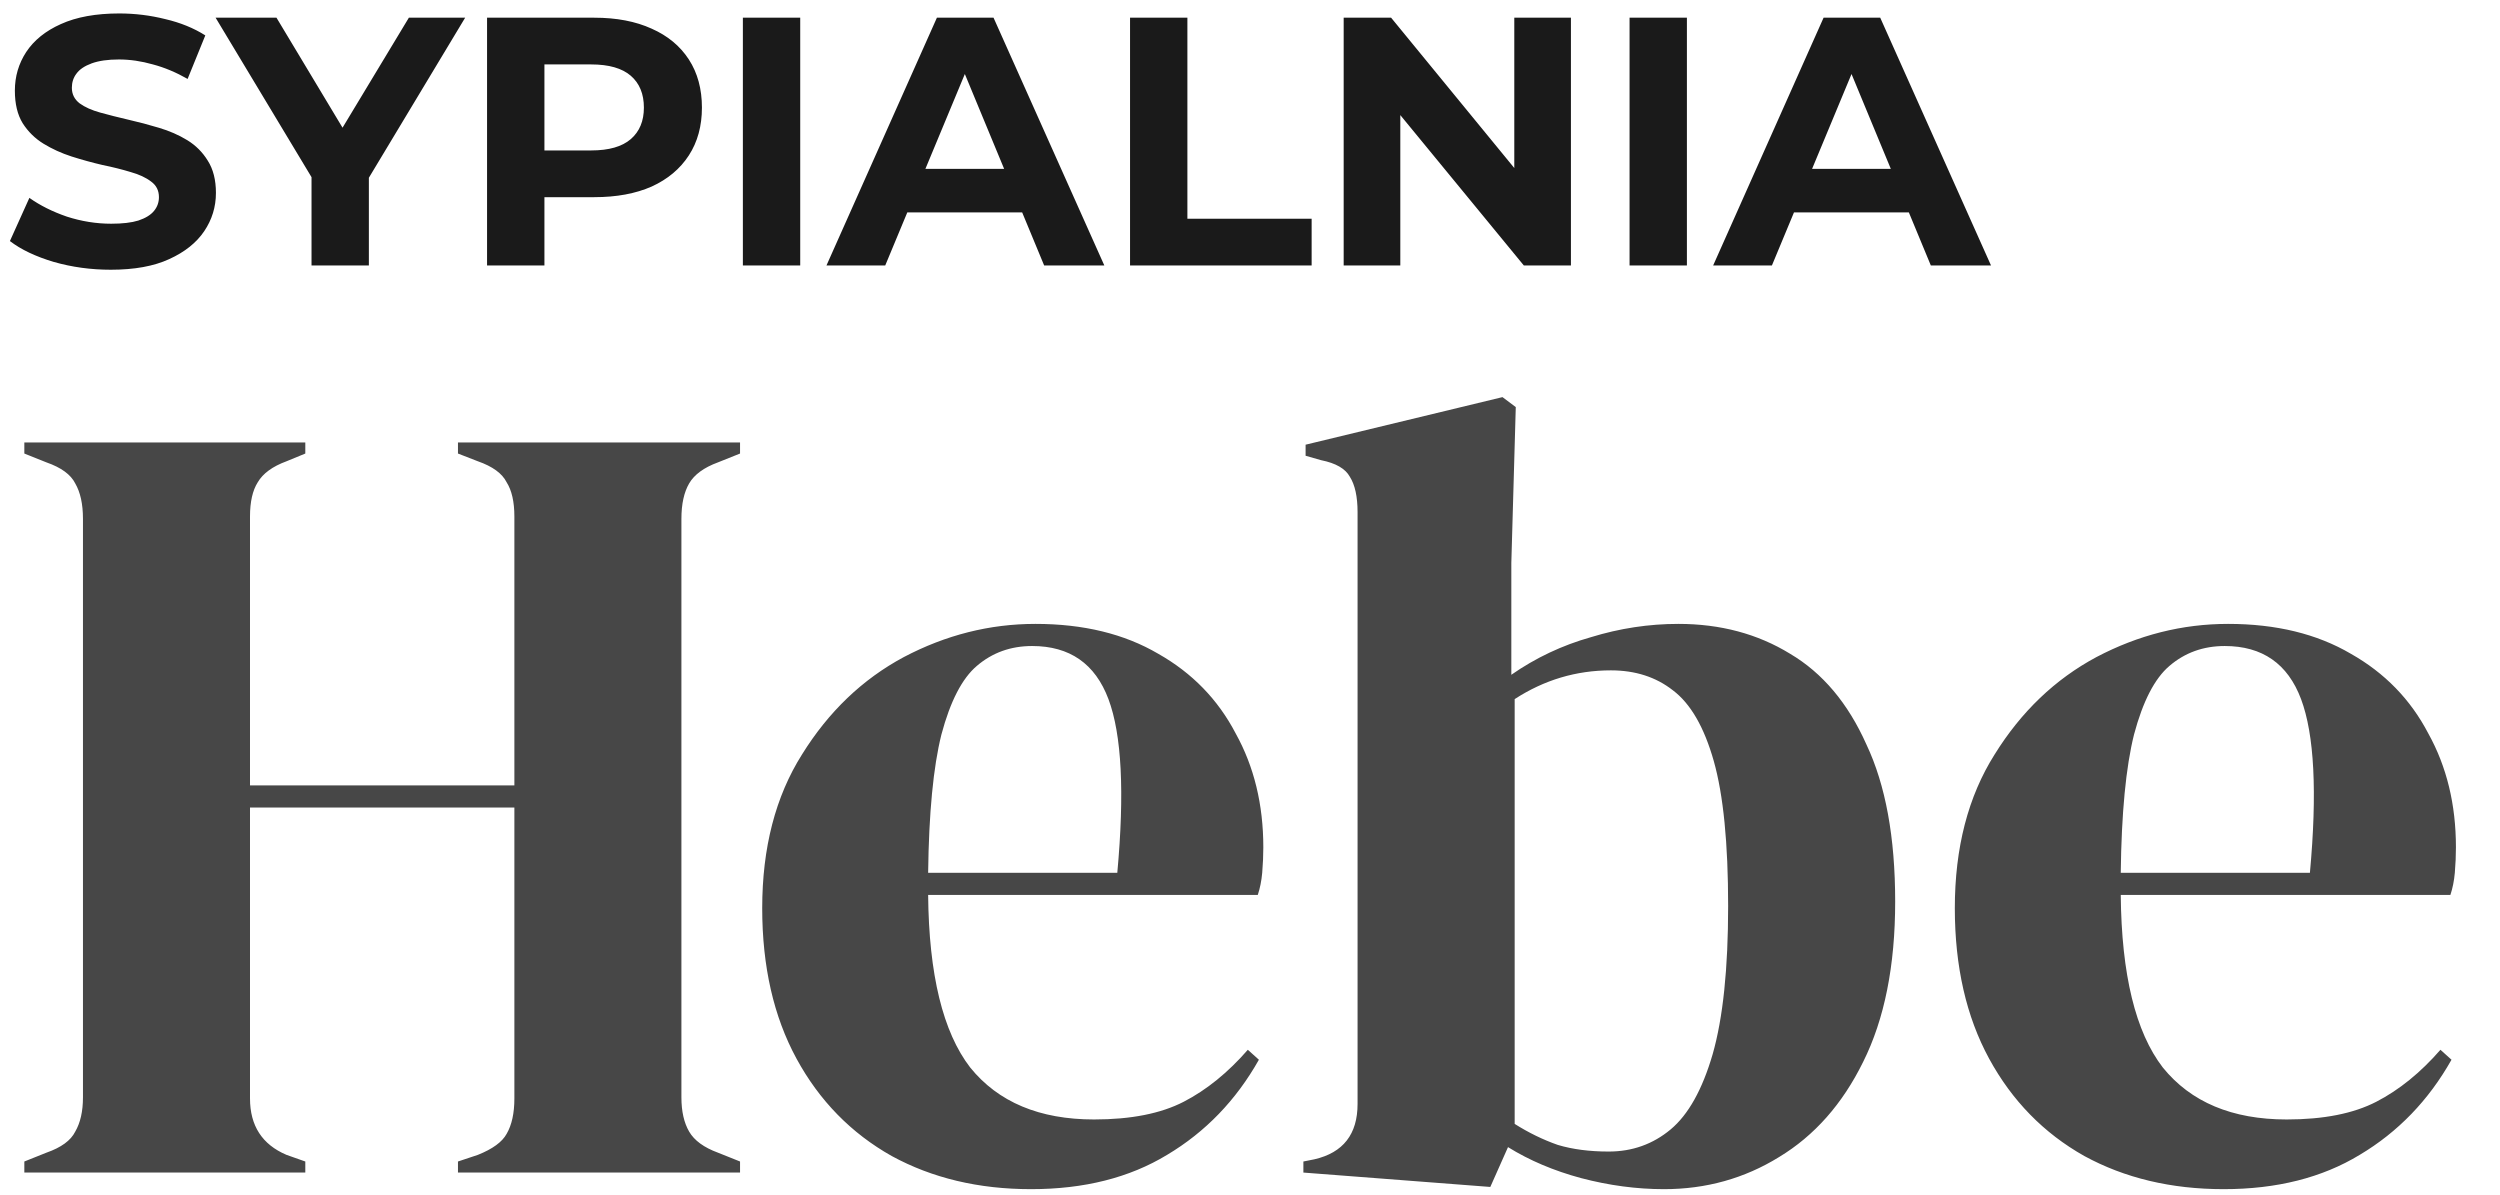
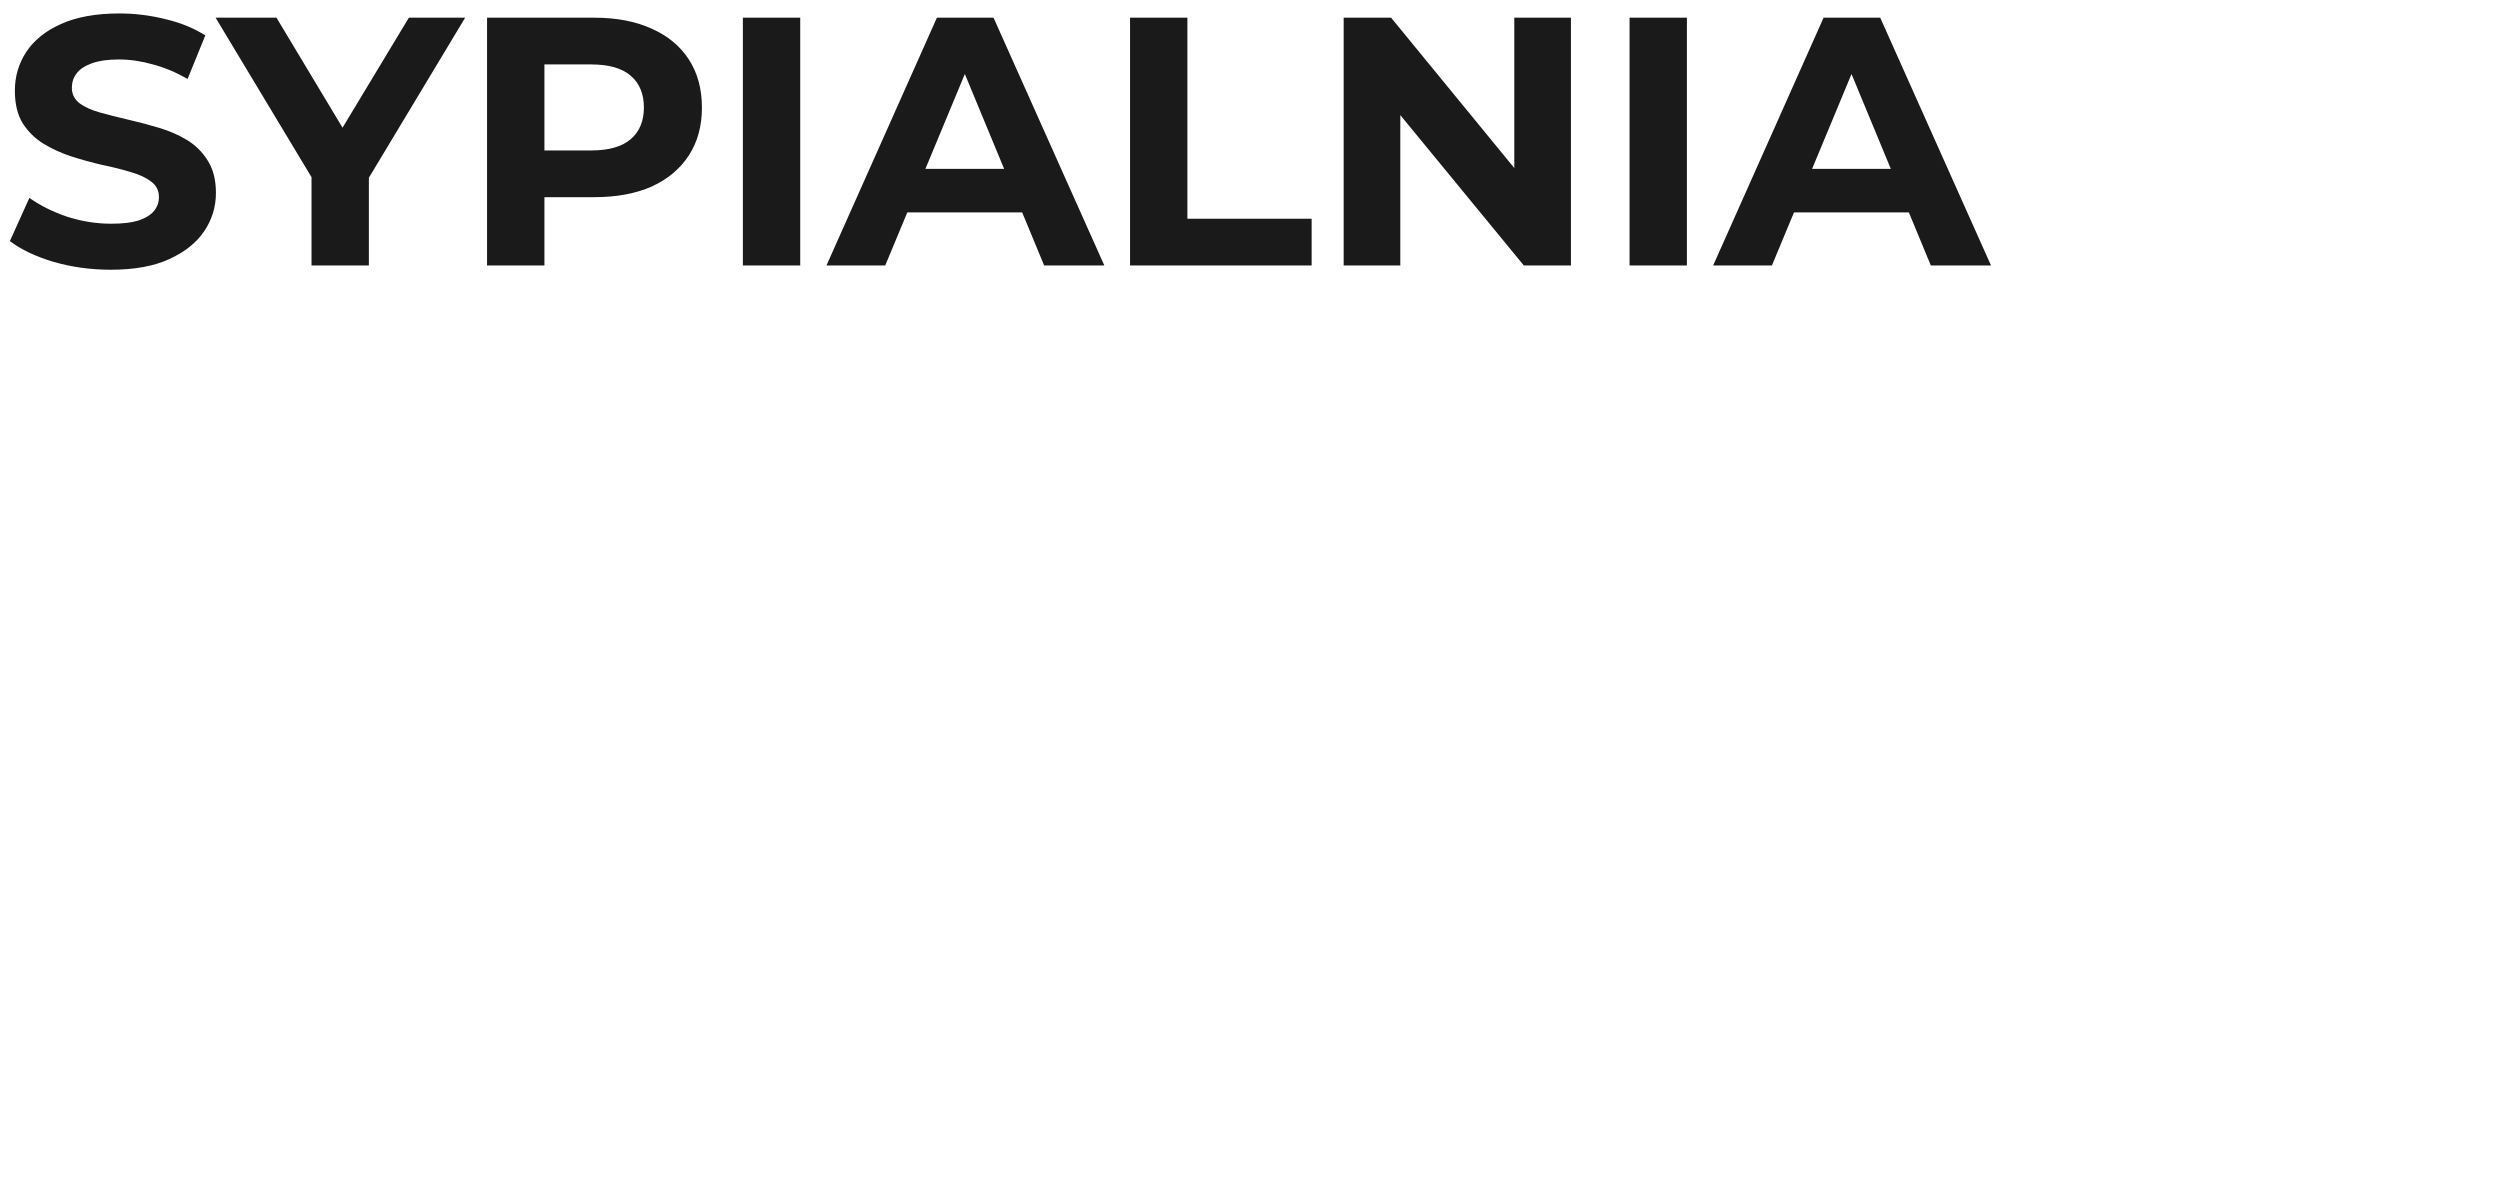
<svg xmlns="http://www.w3.org/2000/svg" width="113" height="54" viewBox="0 0 113 54" fill="none">
  <path d="M5.008 12.192C4.112 12.192 3.253 12.075 2.432 11.84C1.611 11.595 0.949 11.28 0.448 10.896L1.328 8.944C1.808 9.285 2.373 9.568 3.024 9.792C3.685 10.005 4.352 10.112 5.024 10.112C5.536 10.112 5.947 10.064 6.256 9.968C6.576 9.861 6.811 9.717 6.96 9.536C7.109 9.355 7.184 9.147 7.184 8.912C7.184 8.613 7.067 8.379 6.832 8.208C6.597 8.027 6.288 7.883 5.904 7.776C5.52 7.659 5.093 7.552 4.624 7.456C4.165 7.349 3.701 7.221 3.232 7.072C2.773 6.923 2.352 6.731 1.968 6.496C1.584 6.261 1.269 5.952 1.024 5.568C0.789 5.184 0.672 4.693 0.672 4.096C0.672 3.456 0.843 2.875 1.184 2.352C1.536 1.819 2.059 1.397 2.752 1.088C3.456 0.768 4.336 0.608 5.392 0.608C6.096 0.608 6.789 0.693 7.472 0.864C8.155 1.024 8.757 1.269 9.28 1.6L8.48 3.568C7.957 3.269 7.435 3.051 6.912 2.912C6.389 2.763 5.877 2.688 5.376 2.688C4.875 2.688 4.464 2.747 4.144 2.864C3.824 2.981 3.595 3.136 3.456 3.328C3.317 3.509 3.248 3.723 3.248 3.968C3.248 4.256 3.365 4.491 3.6 4.672C3.835 4.843 4.144 4.981 4.528 5.088C4.912 5.195 5.333 5.301 5.792 5.408C6.261 5.515 6.725 5.637 7.184 5.776C7.653 5.915 8.08 6.101 8.464 6.336C8.848 6.571 9.157 6.88 9.392 7.264C9.637 7.648 9.76 8.133 9.76 8.72C9.76 9.349 9.584 9.925 9.232 10.448C8.88 10.971 8.352 11.392 7.648 11.712C6.955 12.032 6.075 12.192 5.008 12.192ZM14.081 12V7.424L14.673 8.992L9.745 0.8H12.497L16.273 7.088H14.689L18.481 0.8H21.025L16.097 8.992L16.673 7.424V12H14.081ZM22.015 12V0.8H26.863C27.866 0.8 28.73 0.965 29.456 1.296C30.181 1.616 30.741 2.08 31.136 2.688C31.53 3.296 31.727 4.021 31.727 4.864C31.727 5.696 31.53 6.416 31.136 7.024C30.741 7.632 30.181 8.101 29.456 8.432C28.73 8.752 27.866 8.912 26.863 8.912H23.456L24.608 7.744V12H22.015ZM24.608 8.032L23.456 6.8H26.72C27.52 6.8 28.117 6.629 28.512 6.288C28.906 5.947 29.104 5.472 29.104 4.864C29.104 4.245 28.906 3.765 28.512 3.424C28.117 3.083 27.52 2.912 26.72 2.912H23.456L24.608 1.68V8.032ZM33.578 12V0.8H36.17V12H33.578ZM37.356 12L42.348 0.8H44.908L49.916 12H47.196L43.1 2.112H44.124L40.012 12H37.356ZM39.852 9.6L40.54 7.632H46.3L47.004 9.6H39.852ZM51.078 12V0.8H53.67V9.888H59.286V12H51.078ZM60.734 12V0.8H62.878L69.486 8.864H68.446V0.8H71.006V12H68.878L62.254 3.936H63.294V12H60.734ZM73.656 12V0.8H76.248V12H73.656ZM77.434 12L82.426 0.8H84.986L89.994 12H87.274L83.178 2.112H84.202L80.09 12H77.434ZM79.93 9.6L80.618 7.632H86.378L87.082 9.6H79.93Z" fill="#1A1A1A" />
-   <path d="M1.1 53V52.5L2.1 52.1C2.767 51.867 3.2 51.55 3.4 51.15C3.633 50.75 3.75 50.233 3.75 49.6V23.45C3.75 22.783 3.633 22.25 3.4 21.85C3.2 21.45 2.767 21.133 2.1 20.9L1.1 20.5V20H13.8V20.5L12.95 20.85C12.317 21.083 11.883 21.4 11.65 21.8C11.417 22.167 11.3 22.683 11.3 23.35V35.5H23.25V23.35C23.25 22.683 23.133 22.167 22.9 21.8C22.7 21.4 22.267 21.083 21.6 20.85L20.7 20.5V20H33.45V20.5L32.45 20.9C31.817 21.133 31.383 21.45 31.15 21.85C30.917 22.25 30.8 22.783 30.8 23.45V49.6C30.8 50.233 30.917 50.75 31.15 51.15C31.383 51.55 31.817 51.867 32.45 52.1L33.45 52.5V53H20.7V52.5L21.6 52.2C22.267 51.933 22.7 51.617 22.9 51.25C23.133 50.85 23.25 50.317 23.25 49.65V36.5H11.3V49.65C11.3 50.883 11.85 51.733 12.95 52.2L13.8 52.5V53H1.1ZM46.802 28.2C48.969 28.2 50.819 28.65 52.352 29.55C53.885 30.417 55.052 31.617 55.852 33.15C56.685 34.65 57.102 36.367 57.102 38.3C57.102 38.667 57.085 39.05 57.052 39.45C57.019 39.817 56.952 40.15 56.852 40.45H41.952C41.985 44.05 42.619 46.65 43.852 48.25C45.119 49.817 46.985 50.6 49.452 50.6C51.119 50.6 52.469 50.333 53.502 49.8C54.535 49.267 55.502 48.483 56.402 47.45L56.902 47.9C55.869 49.733 54.485 51.167 52.752 52.2C51.052 53.233 49.002 53.75 46.602 53.75C44.235 53.75 42.135 53.25 40.302 52.25C38.469 51.217 37.035 49.75 36.002 47.85C34.969 45.95 34.452 43.683 34.452 41.05C34.452 38.317 35.052 36 36.252 34.1C37.452 32.167 38.985 30.7 40.852 29.7C42.752 28.7 44.735 28.2 46.802 28.2ZM46.652 29.2C45.685 29.2 44.852 29.5 44.152 30.1C43.485 30.667 42.952 31.7 42.552 33.2C42.185 34.667 41.985 36.75 41.952 39.45H50.502C50.835 35.817 50.702 33.2 50.102 31.6C49.502 30 48.352 29.2 46.652 29.2ZM67.362 53.65L58.913 53V52.5L59.413 52.4C60.712 52.1 61.362 51.267 61.362 49.9V23.15C61.362 22.45 61.246 21.917 61.013 21.55C60.812 21.183 60.379 20.933 59.712 20.8L59.013 20.6V20.1L67.912 17.95L68.513 18.4L68.312 25.45V30.5C69.412 29.733 70.612 29.167 71.912 28.8C73.213 28.4 74.529 28.2 75.862 28.2C77.763 28.2 79.446 28.65 80.912 29.55C82.379 30.417 83.529 31.783 84.362 33.65C85.229 35.483 85.662 37.85 85.662 40.75C85.662 43.65 85.179 46.067 84.213 48C83.279 49.9 82.013 51.333 80.412 52.3C78.846 53.267 77.112 53.75 75.213 53.75C73.979 53.75 72.729 53.583 71.463 53.25C70.229 52.917 69.129 52.45 68.162 51.85L67.362 53.65ZM72.713 52.05C73.779 52.05 74.713 51.717 75.513 51.05C76.312 50.383 76.946 49.25 77.412 47.65C77.879 46.017 78.112 43.783 78.112 40.95C78.112 38.117 77.896 35.933 77.463 34.4C77.029 32.867 76.412 31.8 75.612 31.2C74.846 30.6 73.912 30.3 72.812 30.3C71.246 30.3 69.796 30.733 68.463 31.6V50.8C69.096 51.2 69.746 51.517 70.412 51.75C71.079 51.95 71.846 52.05 72.713 52.05ZM100.708 28.2C102.875 28.2 104.725 28.65 106.258 29.55C107.792 30.417 108.958 31.617 109.758 33.15C110.592 34.65 111.008 36.367 111.008 38.3C111.008 38.667 110.992 39.05 110.958 39.45C110.925 39.817 110.858 40.15 110.758 40.45H95.858C95.891 44.05 96.525 46.65 97.758 48.25C99.025 49.817 100.892 50.6 103.358 50.6C105.025 50.6 106.375 50.333 107.408 49.8C108.442 49.267 109.408 48.483 110.308 47.45L110.808 47.9C109.775 49.733 108.392 51.167 106.658 52.2C104.958 53.233 102.908 53.75 100.508 53.75C98.141 53.75 96.041 53.25 94.208 52.25C92.375 51.217 90.942 49.75 89.908 47.85C88.875 45.95 88.358 43.683 88.358 41.05C88.358 38.317 88.958 36 90.158 34.1C91.358 32.167 92.891 30.7 94.758 29.7C96.658 28.7 98.641 28.2 100.708 28.2ZM100.558 29.2C99.591 29.2 98.758 29.5 98.058 30.1C97.391 30.667 96.858 31.7 96.458 33.2C96.091 34.667 95.891 36.75 95.858 39.45H104.408C104.742 35.817 104.608 33.2 104.008 31.6C103.408 30 102.258 29.2 100.558 29.2Z" fill="#474747" />
</svg>